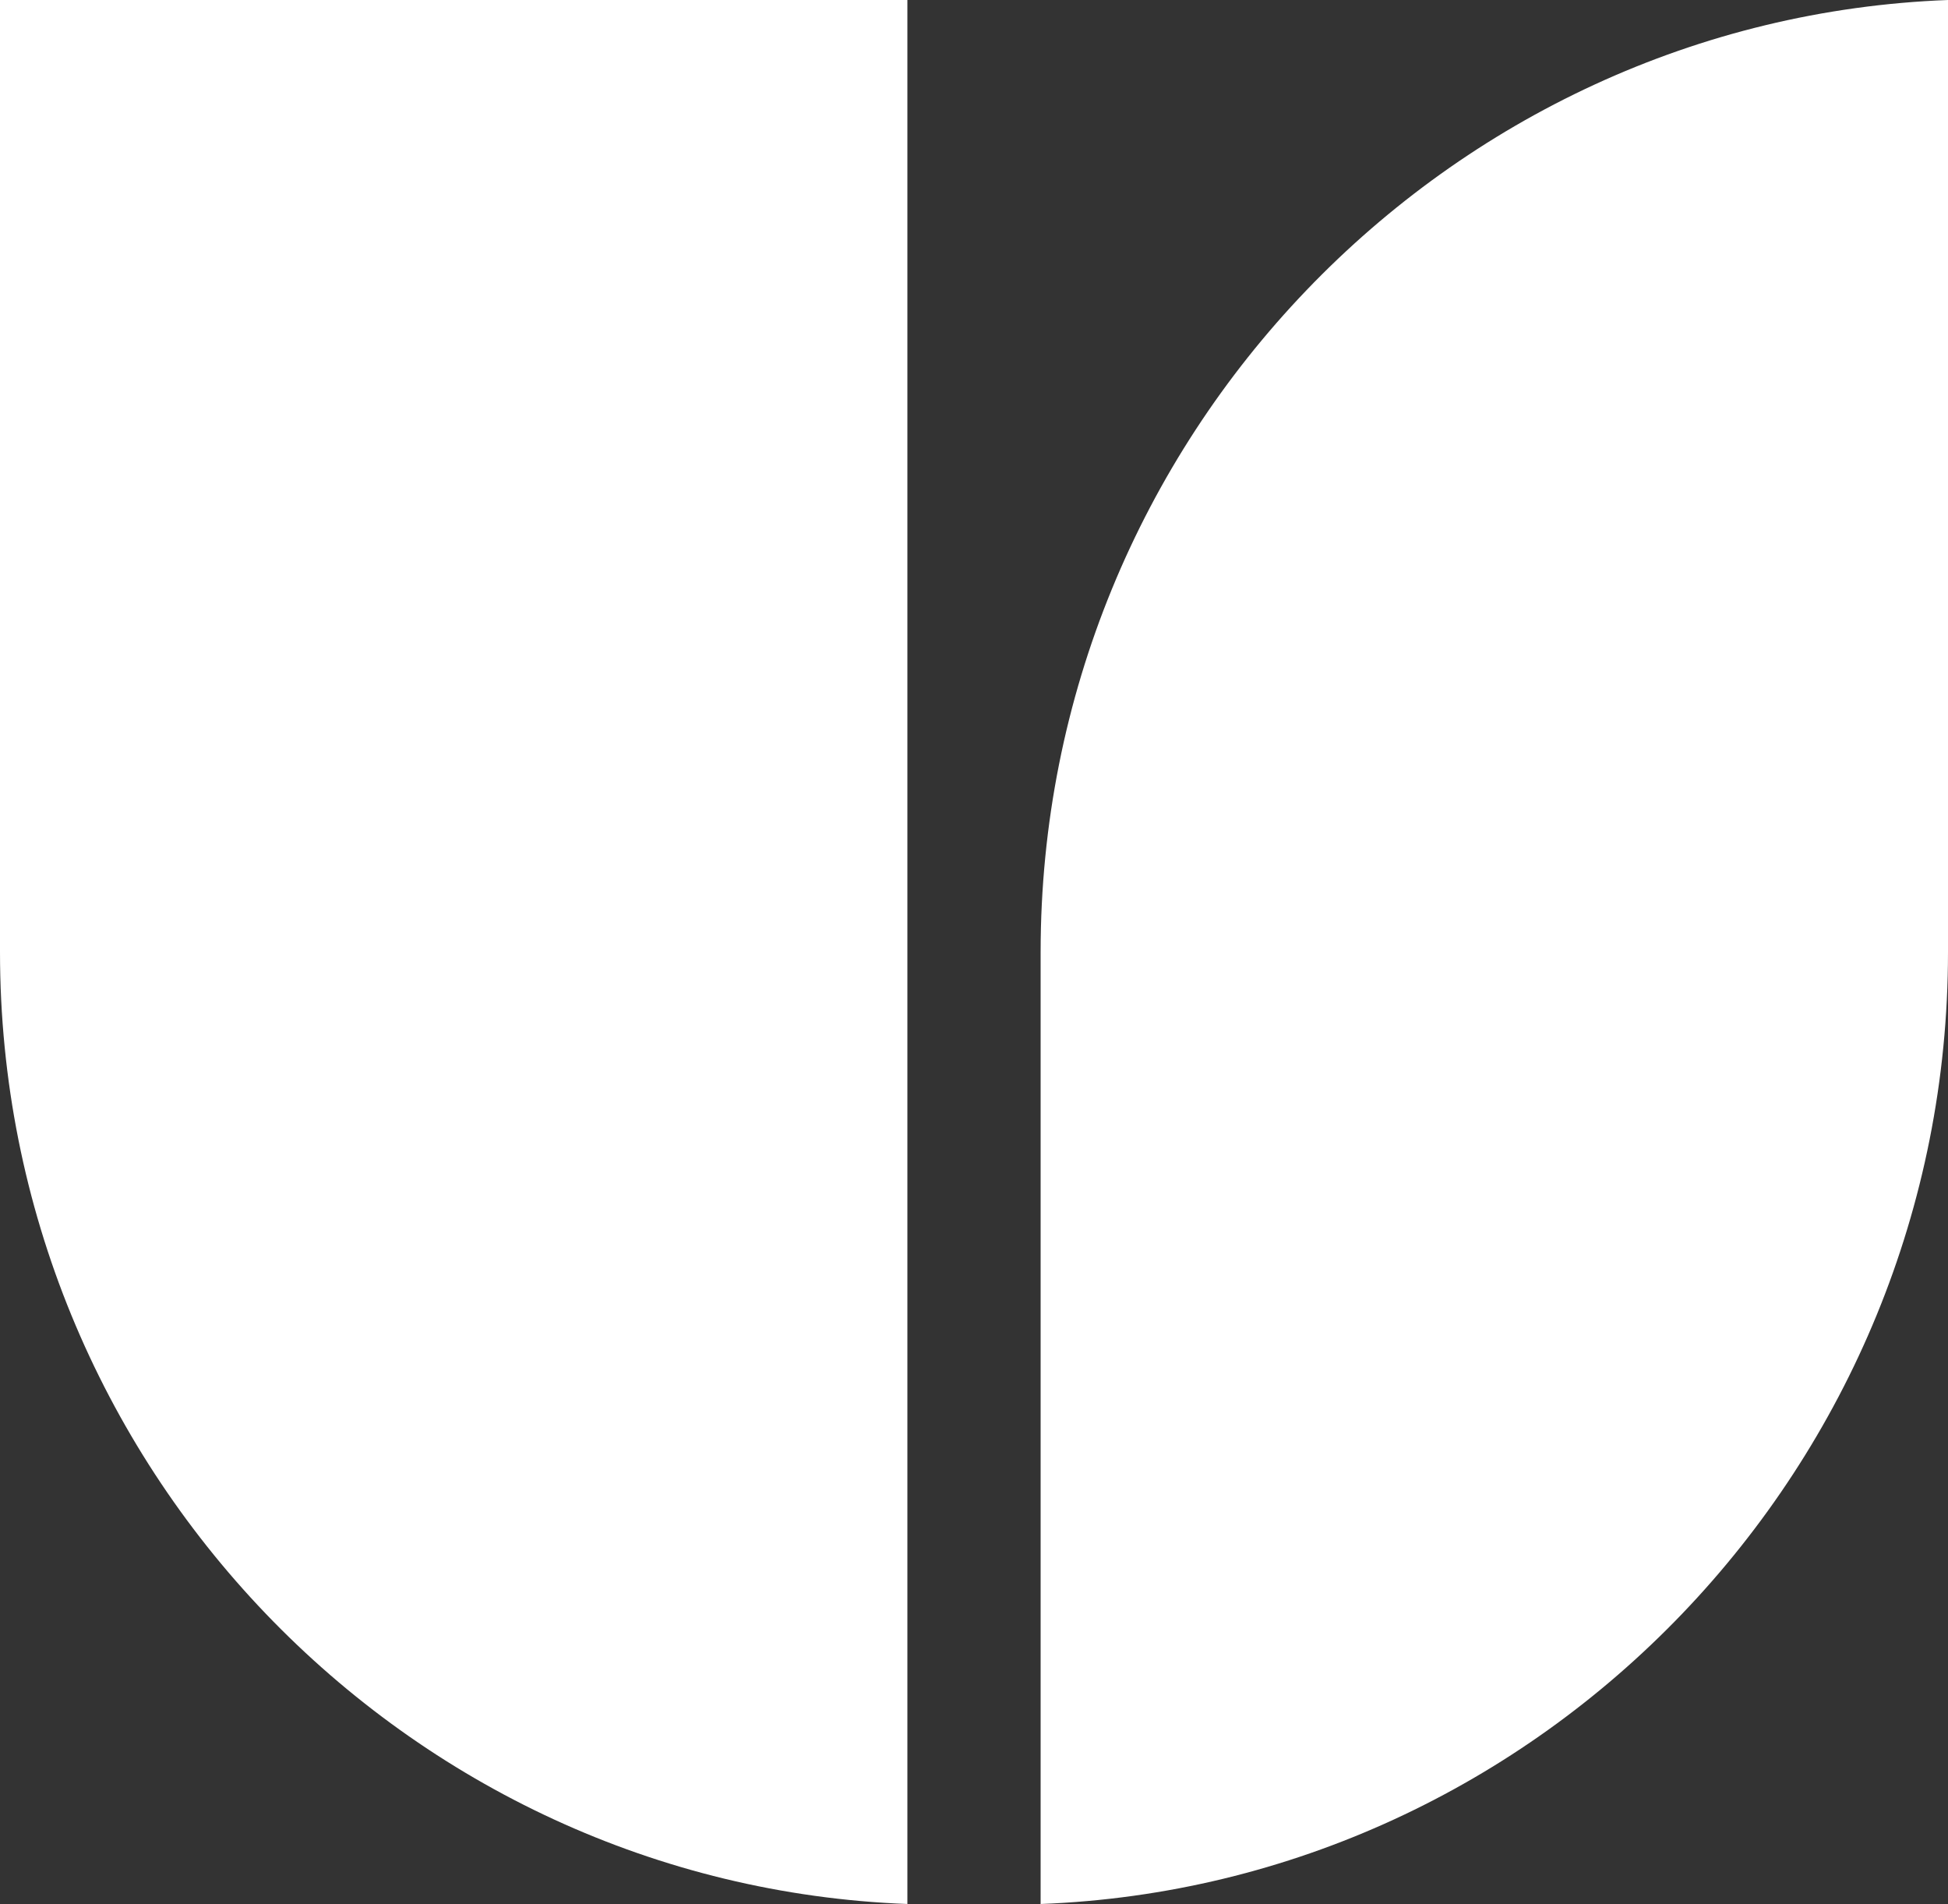
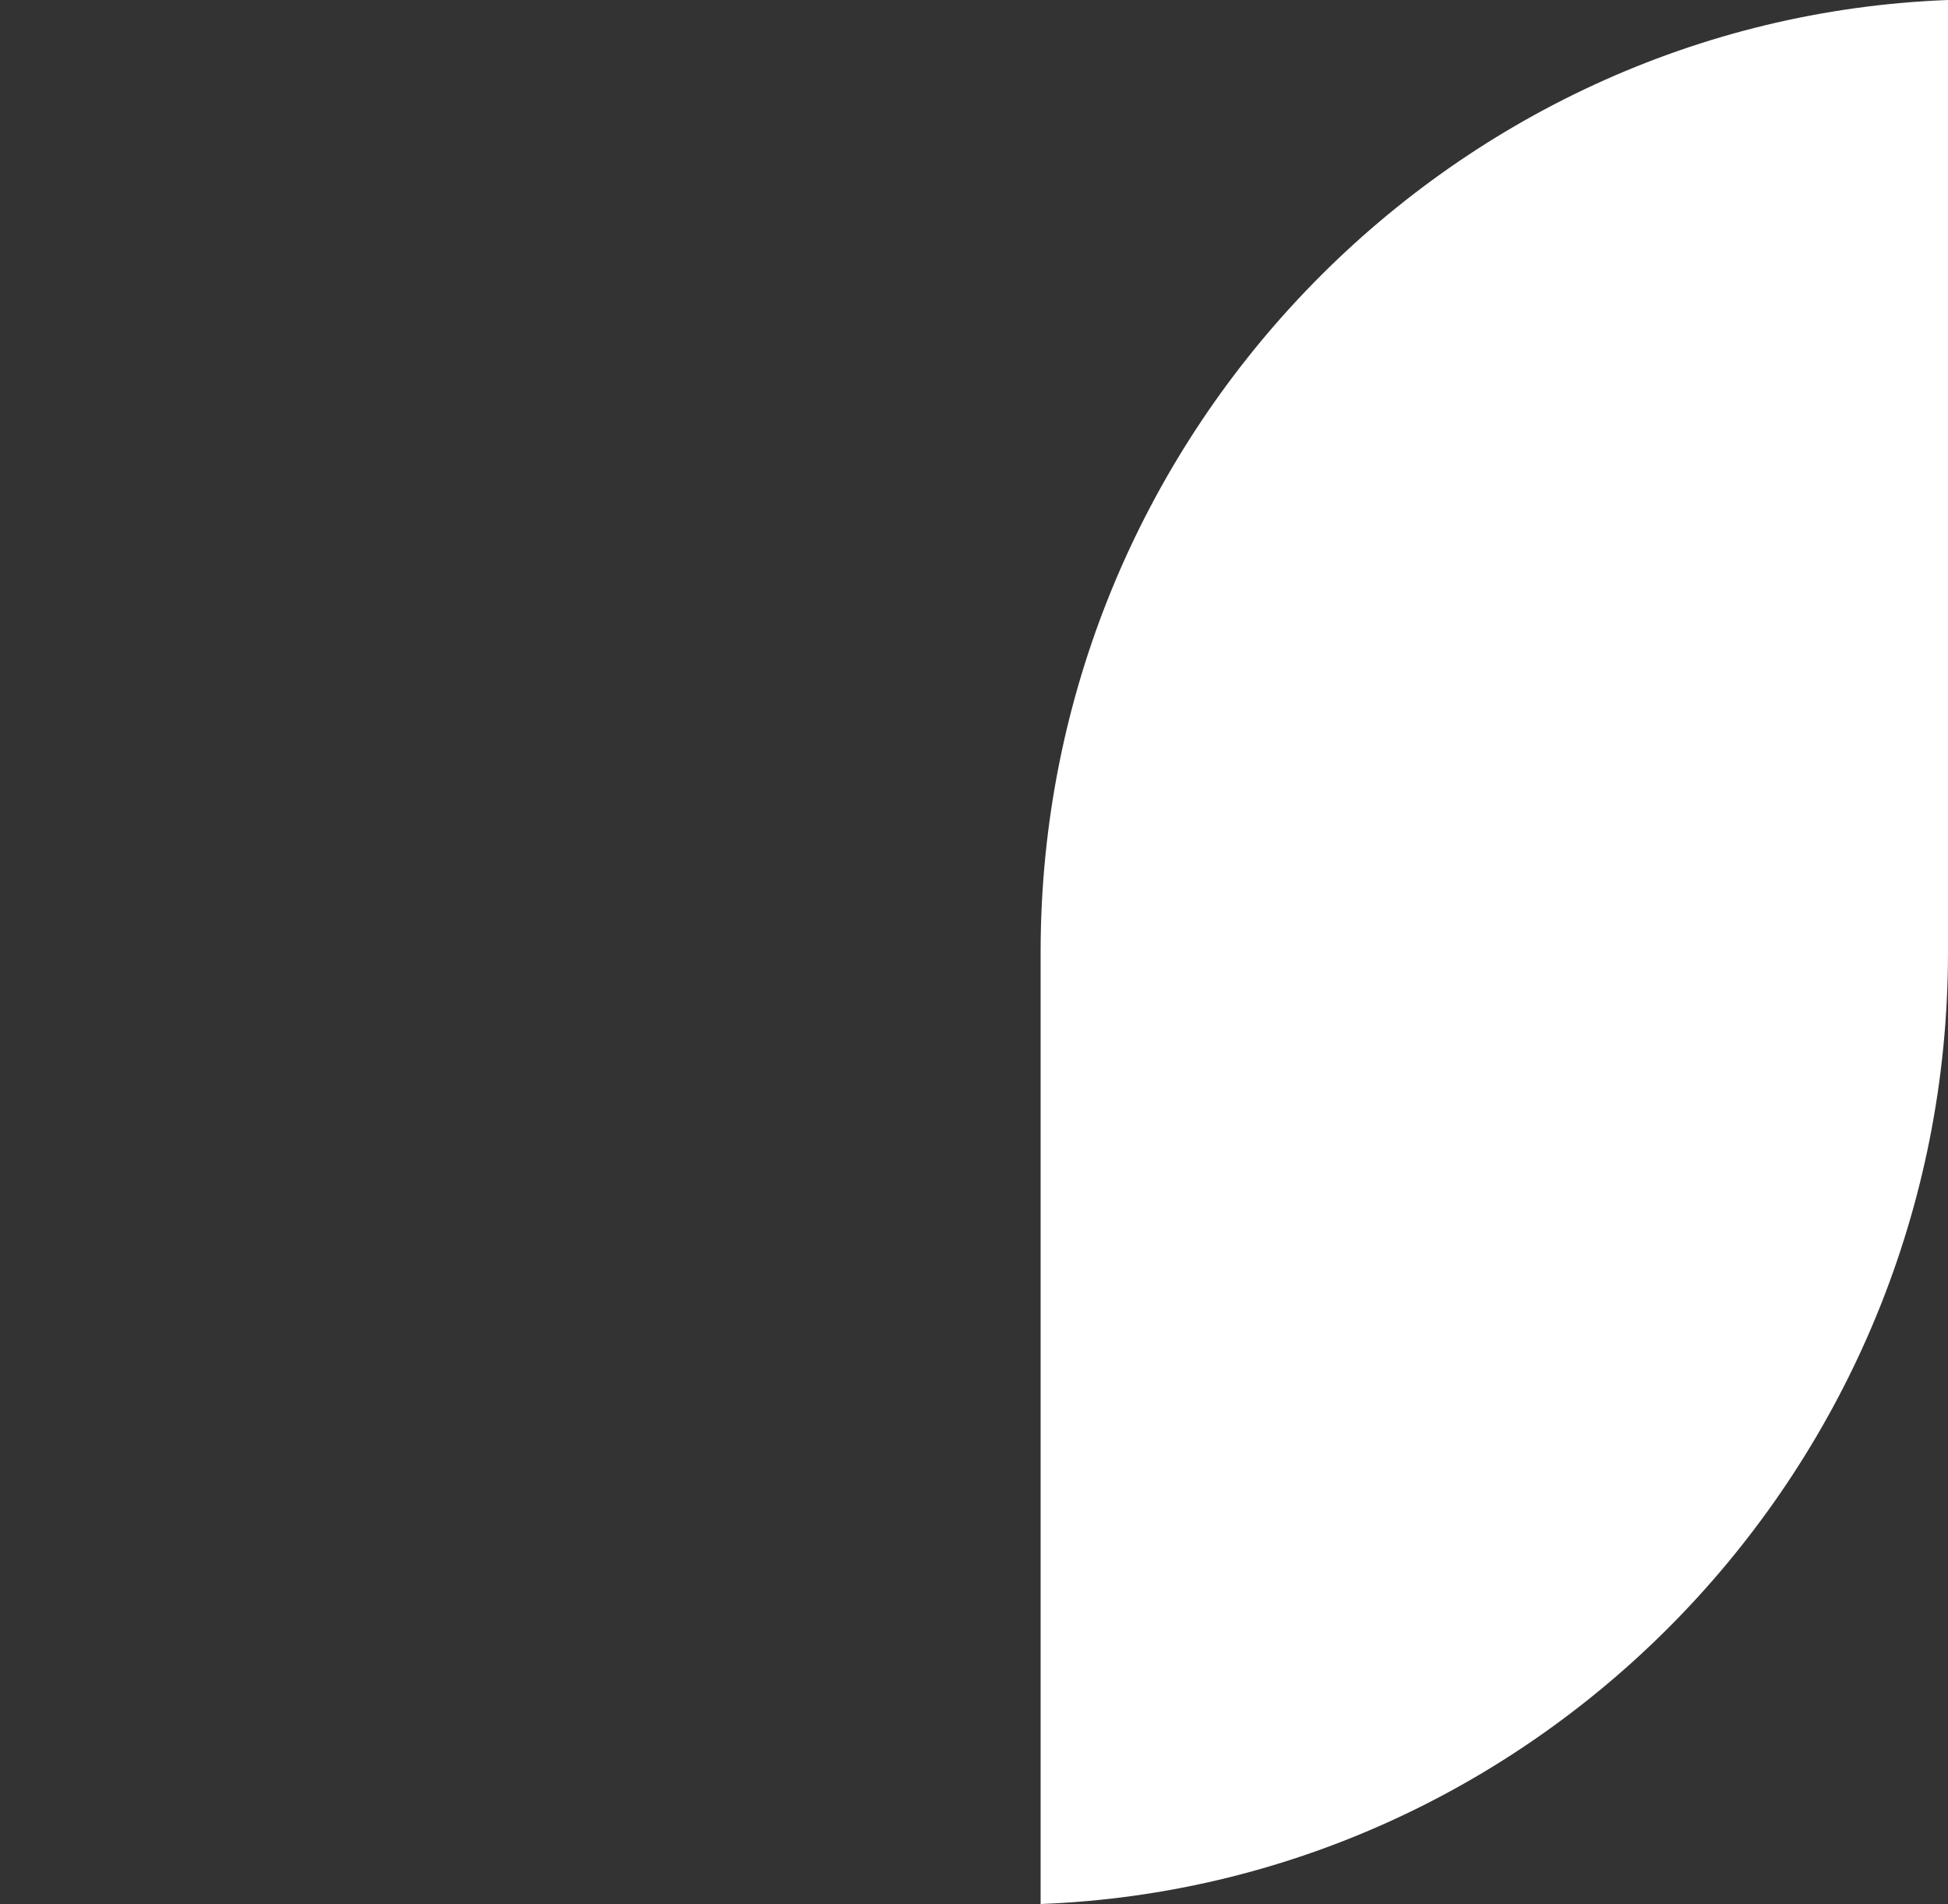
<svg xmlns="http://www.w3.org/2000/svg" viewBox="0 0 30.7 30" data-name="Layer 2" id="Layer_2">
  <rect x="0" y="0" width="30.7" height="30" fill="#333333" stroke="none" />
  <defs>
    <style>
      .cls-1 {
        fill: #fff;
      }
    </style>
  </defs>
  <g data-name="Layer 3" id="Layer_3">
-     <path d="M14.3,30V0H0v15c0,8.1,6.4,14.7,14.3,15" class="cls-1" />
    <path d="M30.7,0c-7.9.3-14.3,6.9-14.3,15v15c7.9-.3,14.3-6.9,14.3-15V0Z" class="cls-1" />
  </g>
</svg>